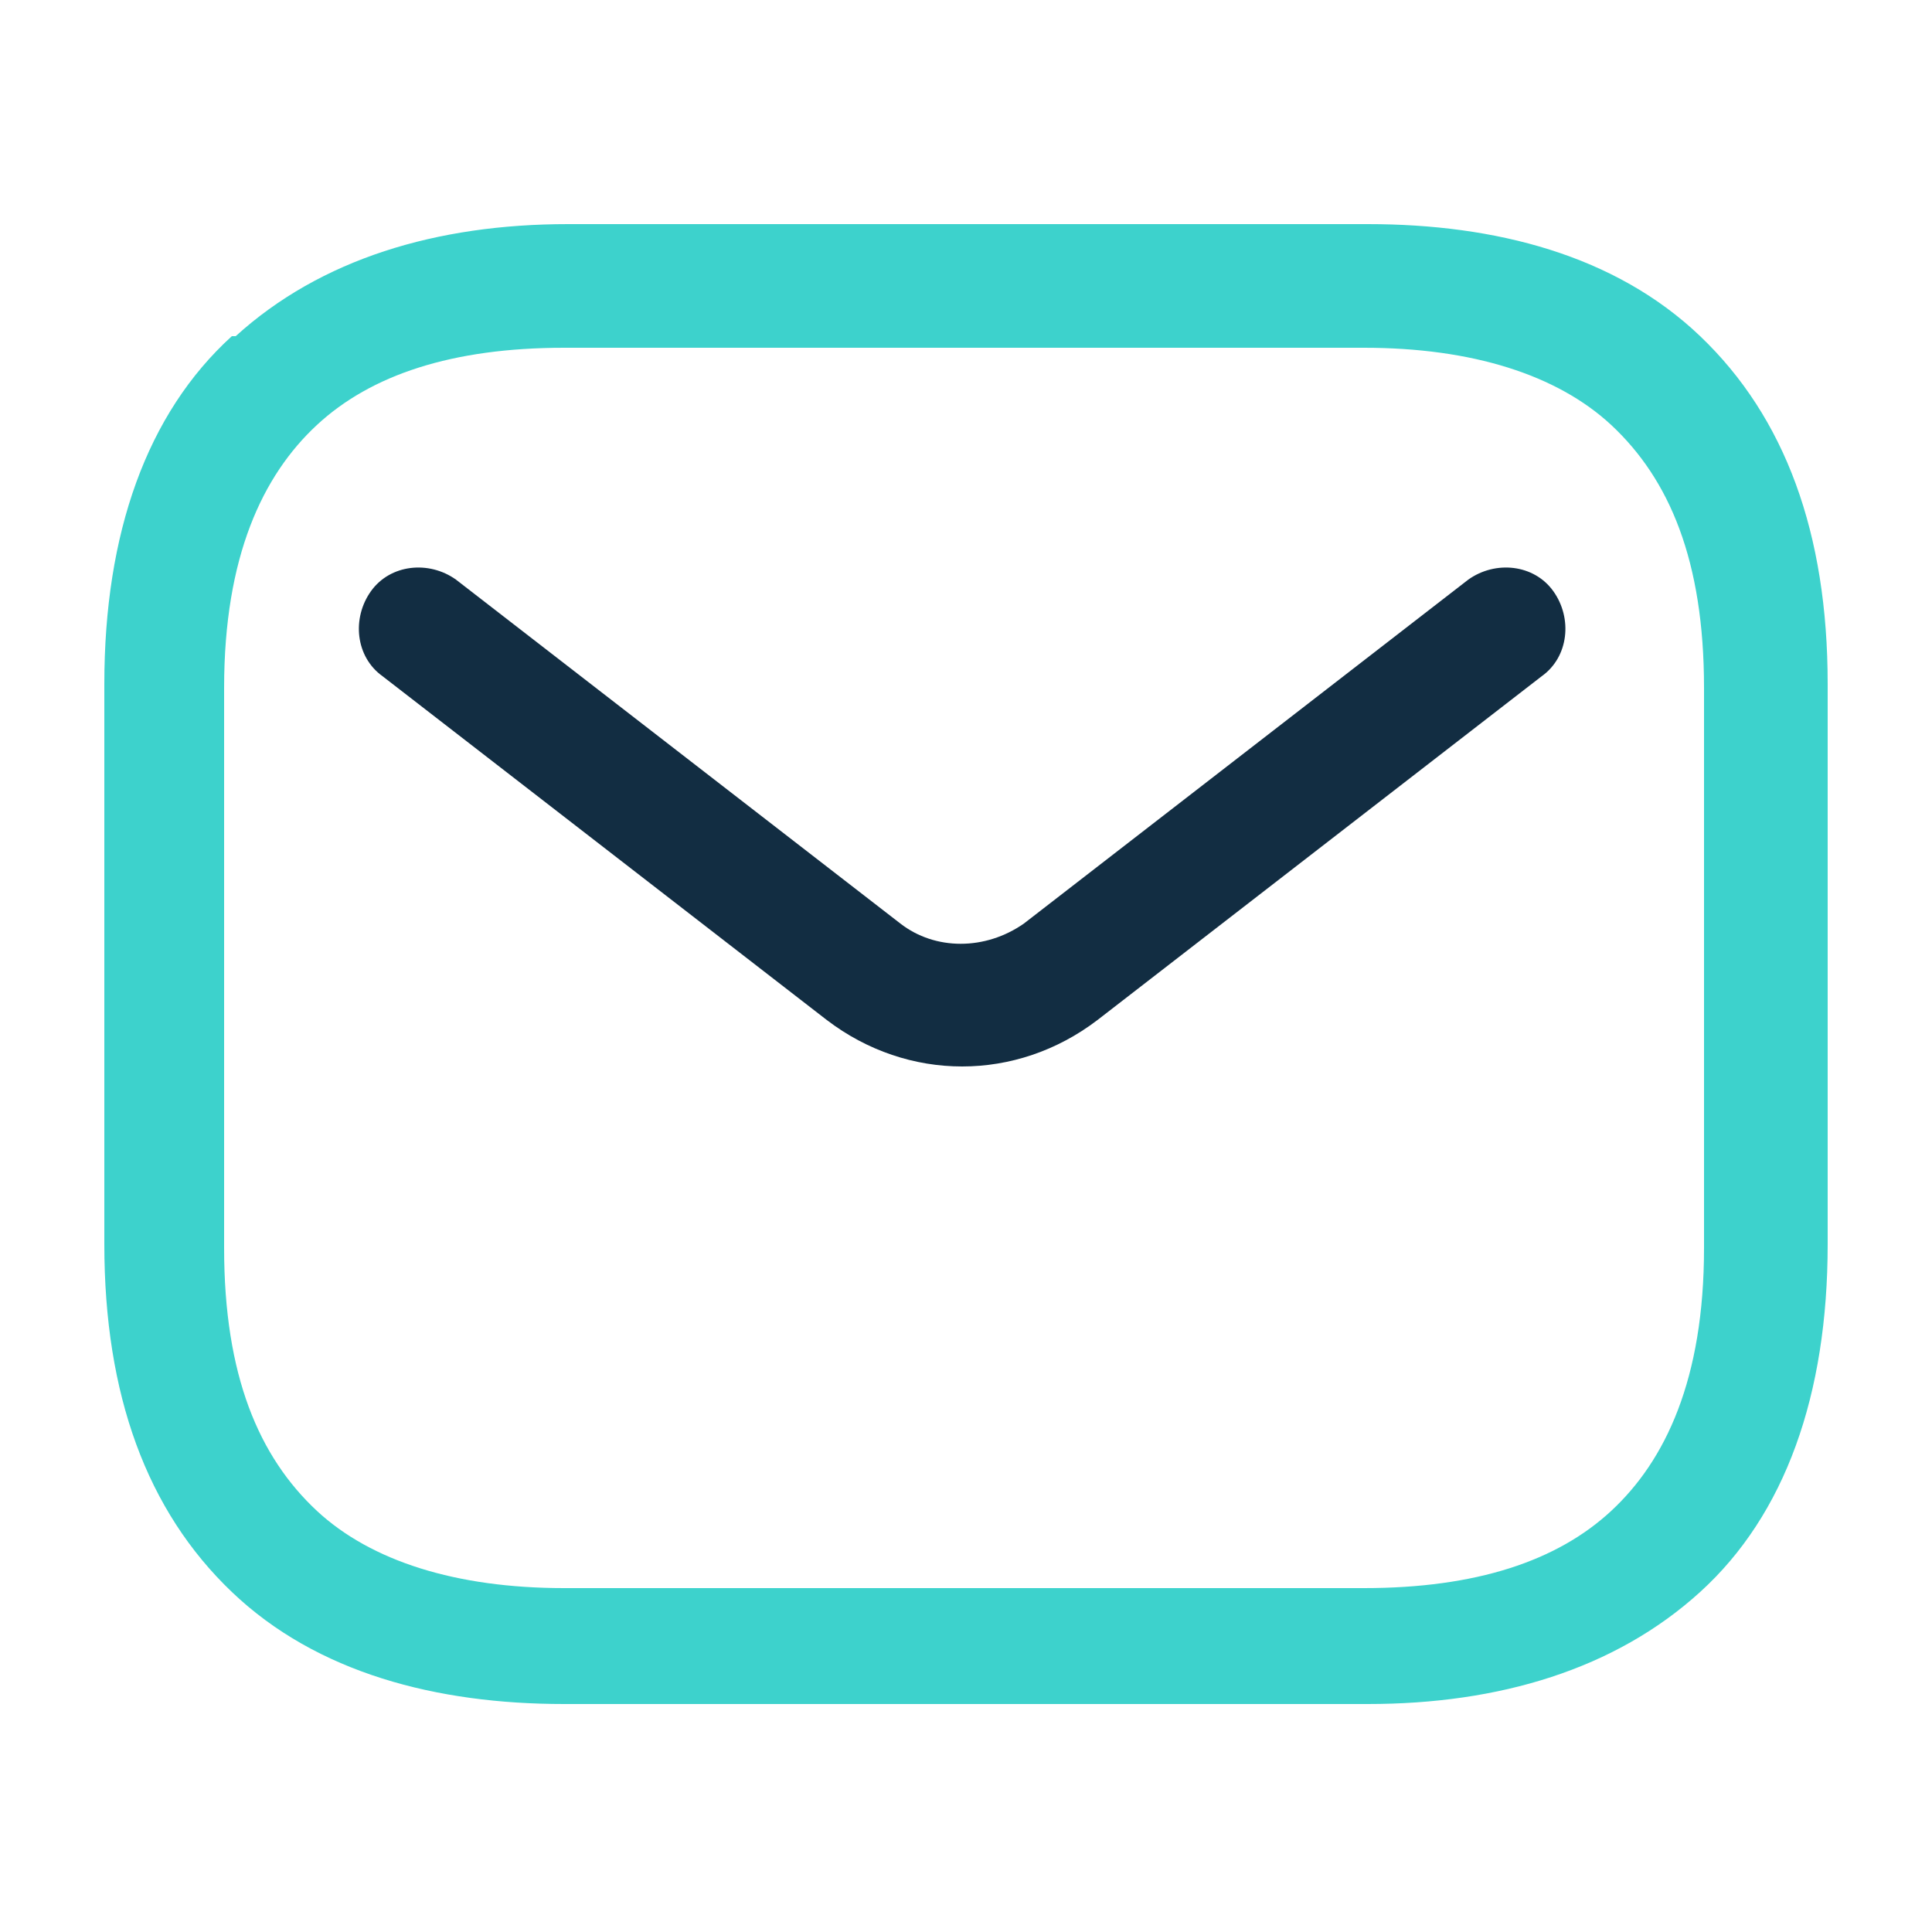
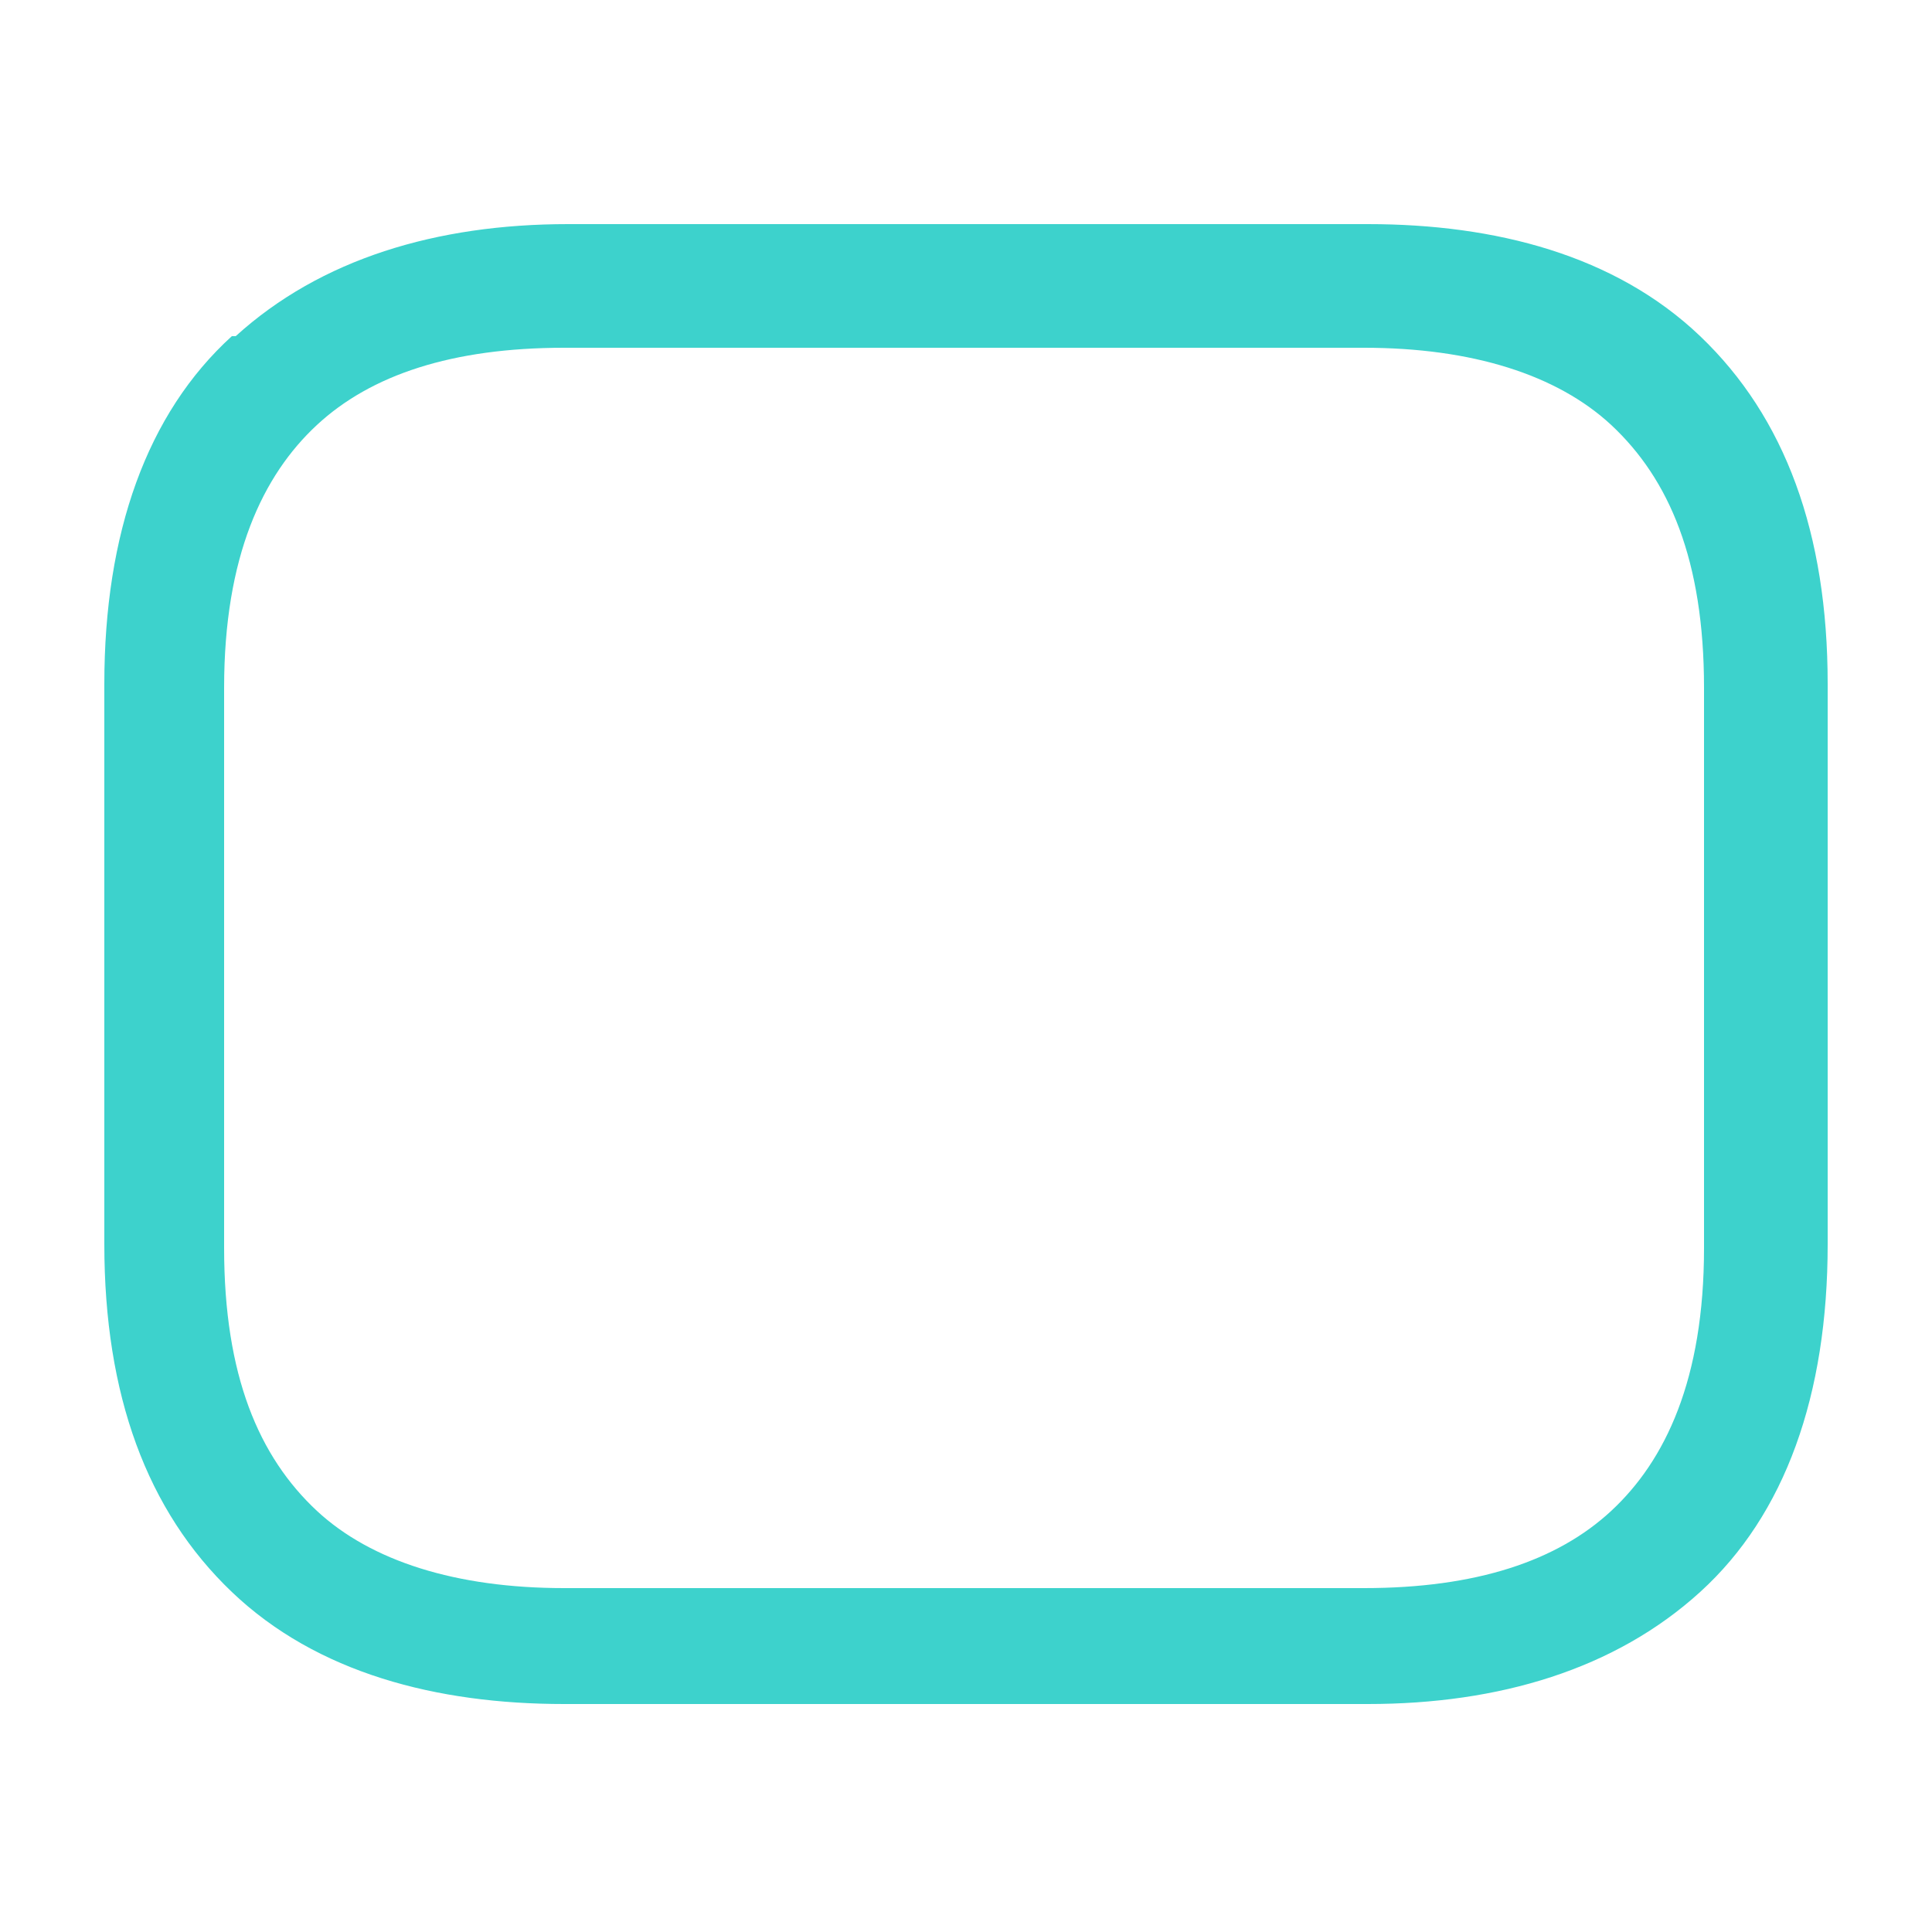
<svg xmlns="http://www.w3.org/2000/svg" id="Layer_1" version="1.1" viewBox="0 0 50 50">
  <defs>
    <style>
      .st0 {
        fill: #3dd2cc;
      }

      .st0, .st1 {
        fill-rule: evenodd;
      }

      .st1 {
        fill: #122d42;
      }
    </style>
  </defs>
  <path id="vector__x28_Stroke_x29_" class="st0" d="M8.2,11c-1.4,1.3-2.4,3.4-2.4,6.8v14.5c0,3.3.9,5.4,2.4,6.8,1.4,1.3,3.6,2,6.4,2h20.7c2.9,0,5-.7,6.4-2,1.4-1.3,2.4-3.4,2.4-6.8v-14.5c0-3.3-.9-5.4-2.4-6.8-1.4-1.3-3.6-2-6.4-2H14.6c-2.9,0-5,.7-6.4,2ZM6.1,8.7c2.2-2,5.2-2.9,8.6-2.9h20.7c3.3,0,6.4.8,8.6,2.9,2.2,2.1,3.3,5.1,3.3,9v14.5c0,3.9-1.1,7-3.3,9-2.2,2-5.2,2.9-8.6,2.9H14.6c-3.3,0-6.4-.8-8.6-2.9-2.2-2.1-3.3-5.1-3.3-9v-14.5c0-3.9,1.1-7,3.3-9Z" />
-   <path id="vector__x28_Stroke_x29__x5F_2" class="st1" d="M40.2,15.3c.5.7.4,1.7-.3,2.2l-11.5,8.9c-2.1,1.6-4.9,1.6-7,0l-11.5-8.9c-.7-.5-.8-1.5-.3-2.2.5-.7,1.5-.8,2.2-.3l11.5,8.9c.9.7,2.2.7,3.2,0l11.5-8.9c.7-.5,1.7-.4,2.2.3Z" />
</svg>